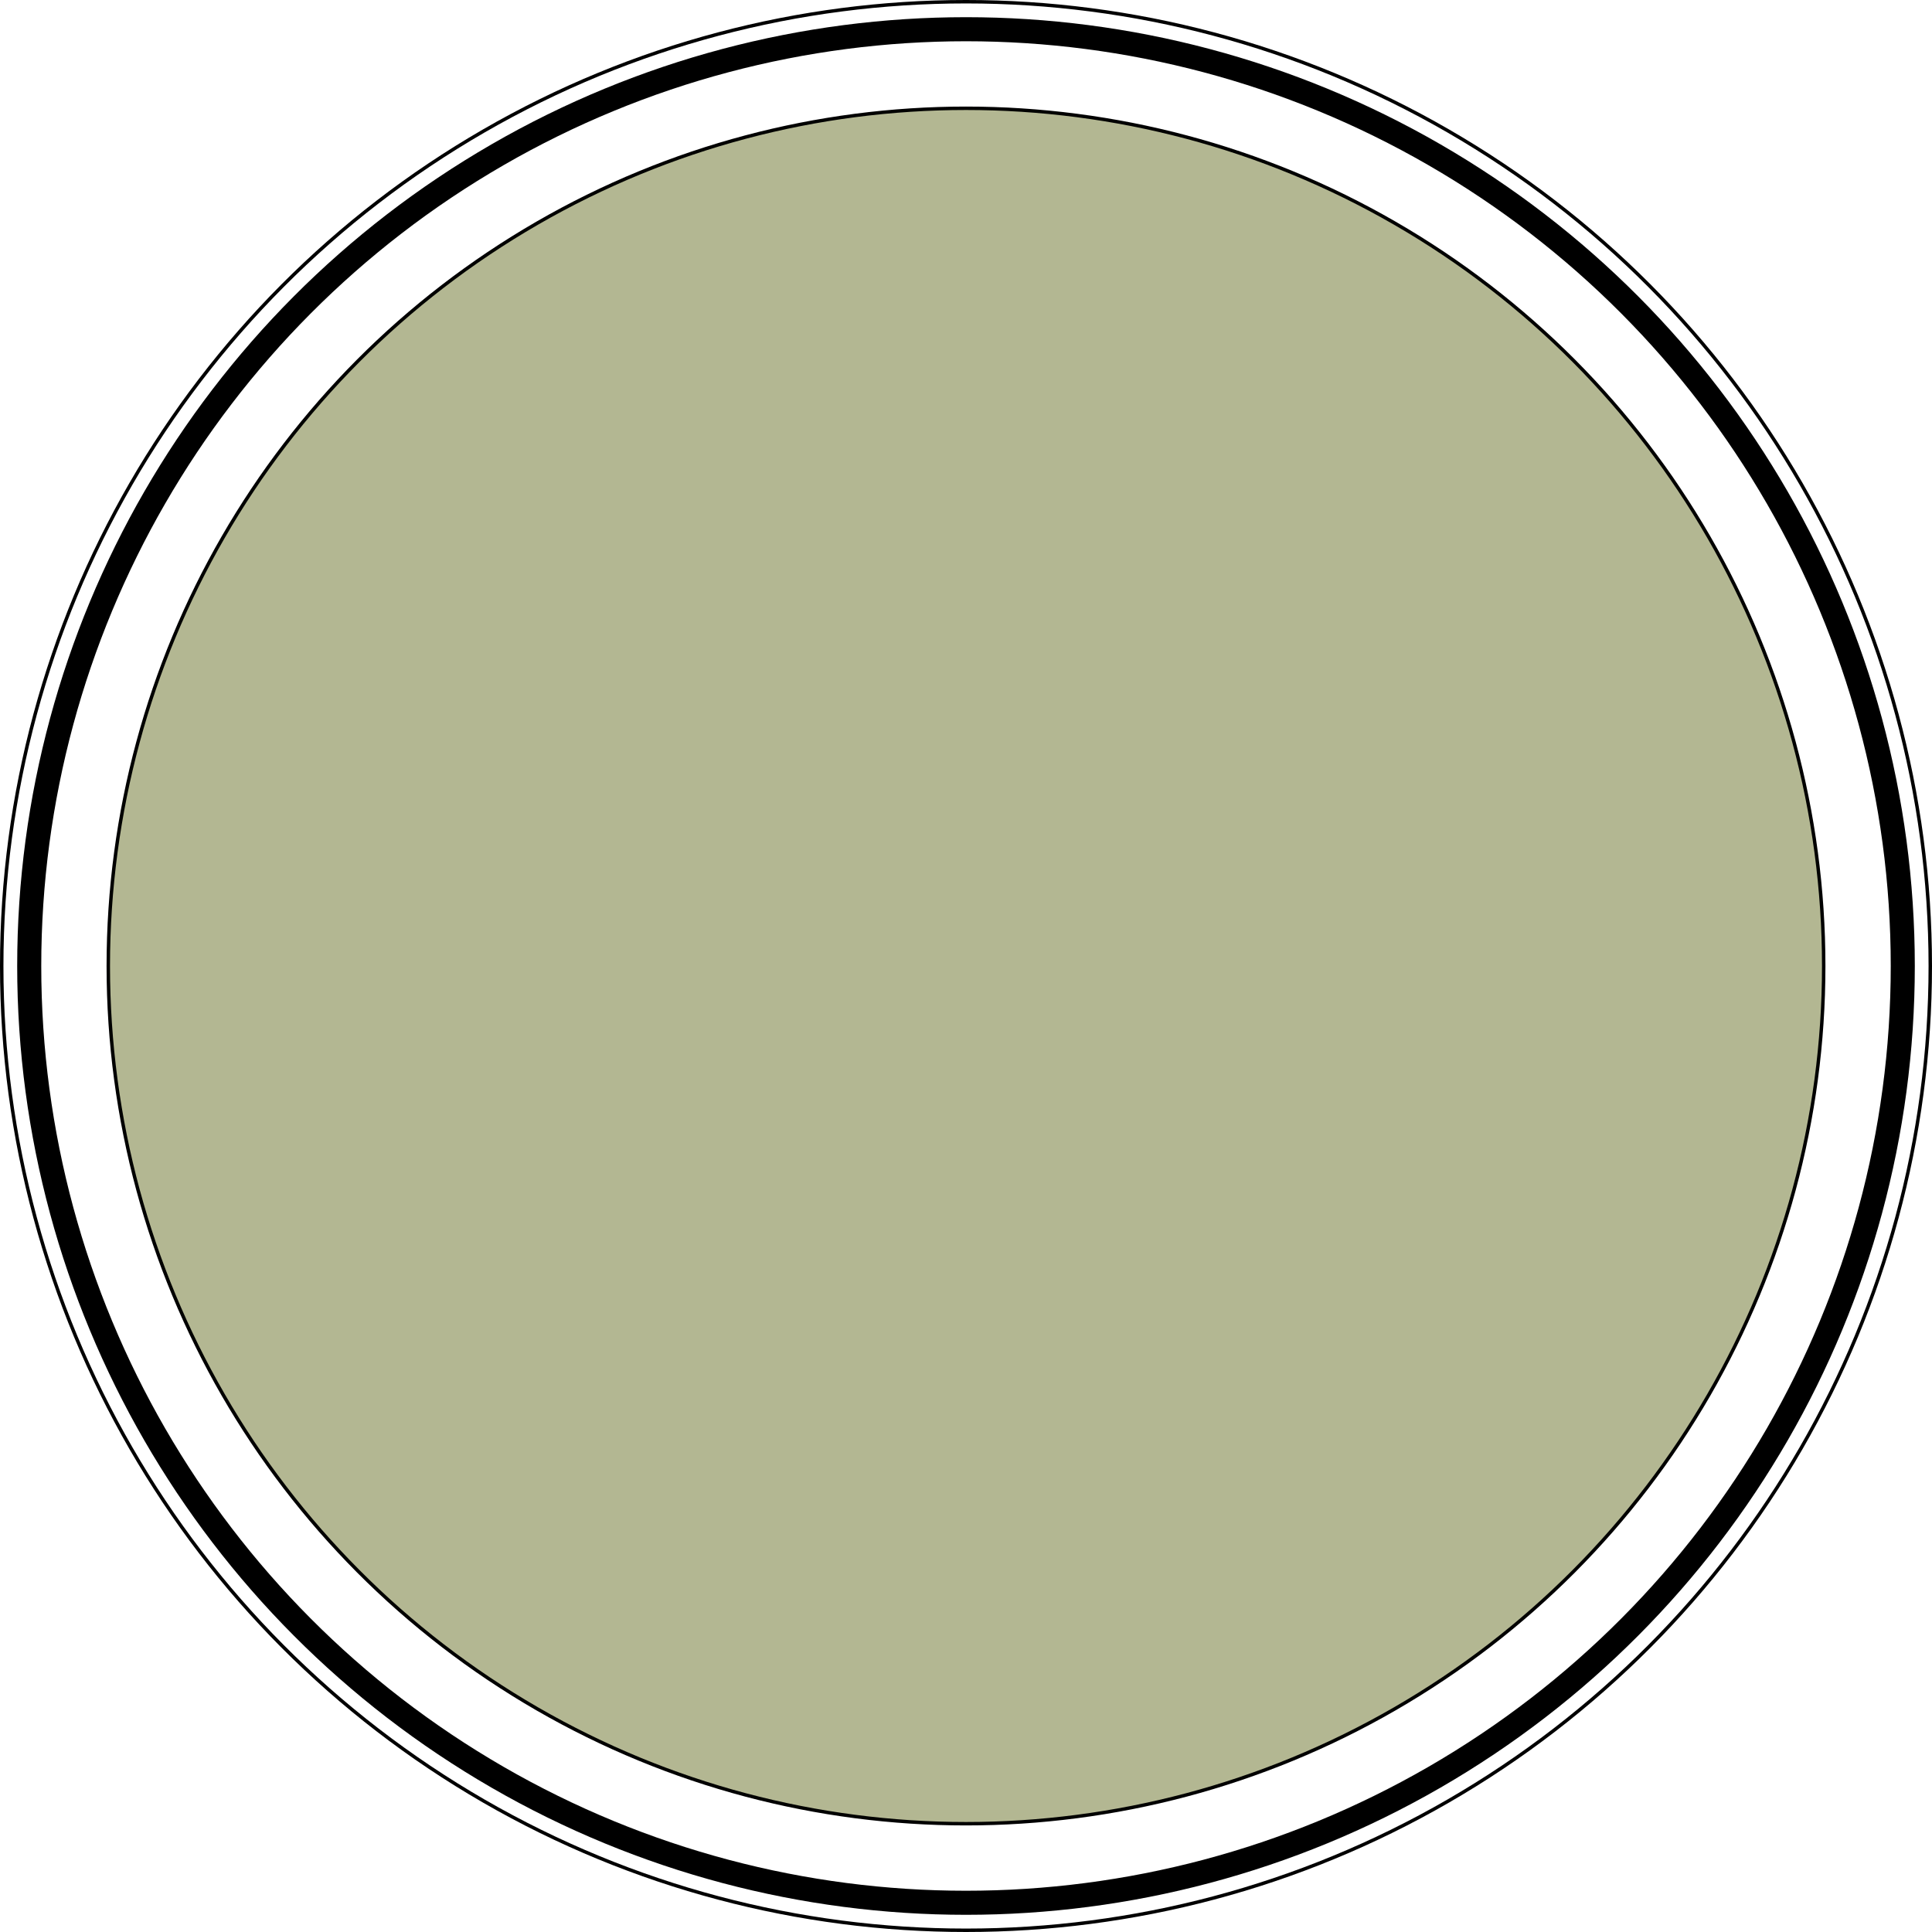
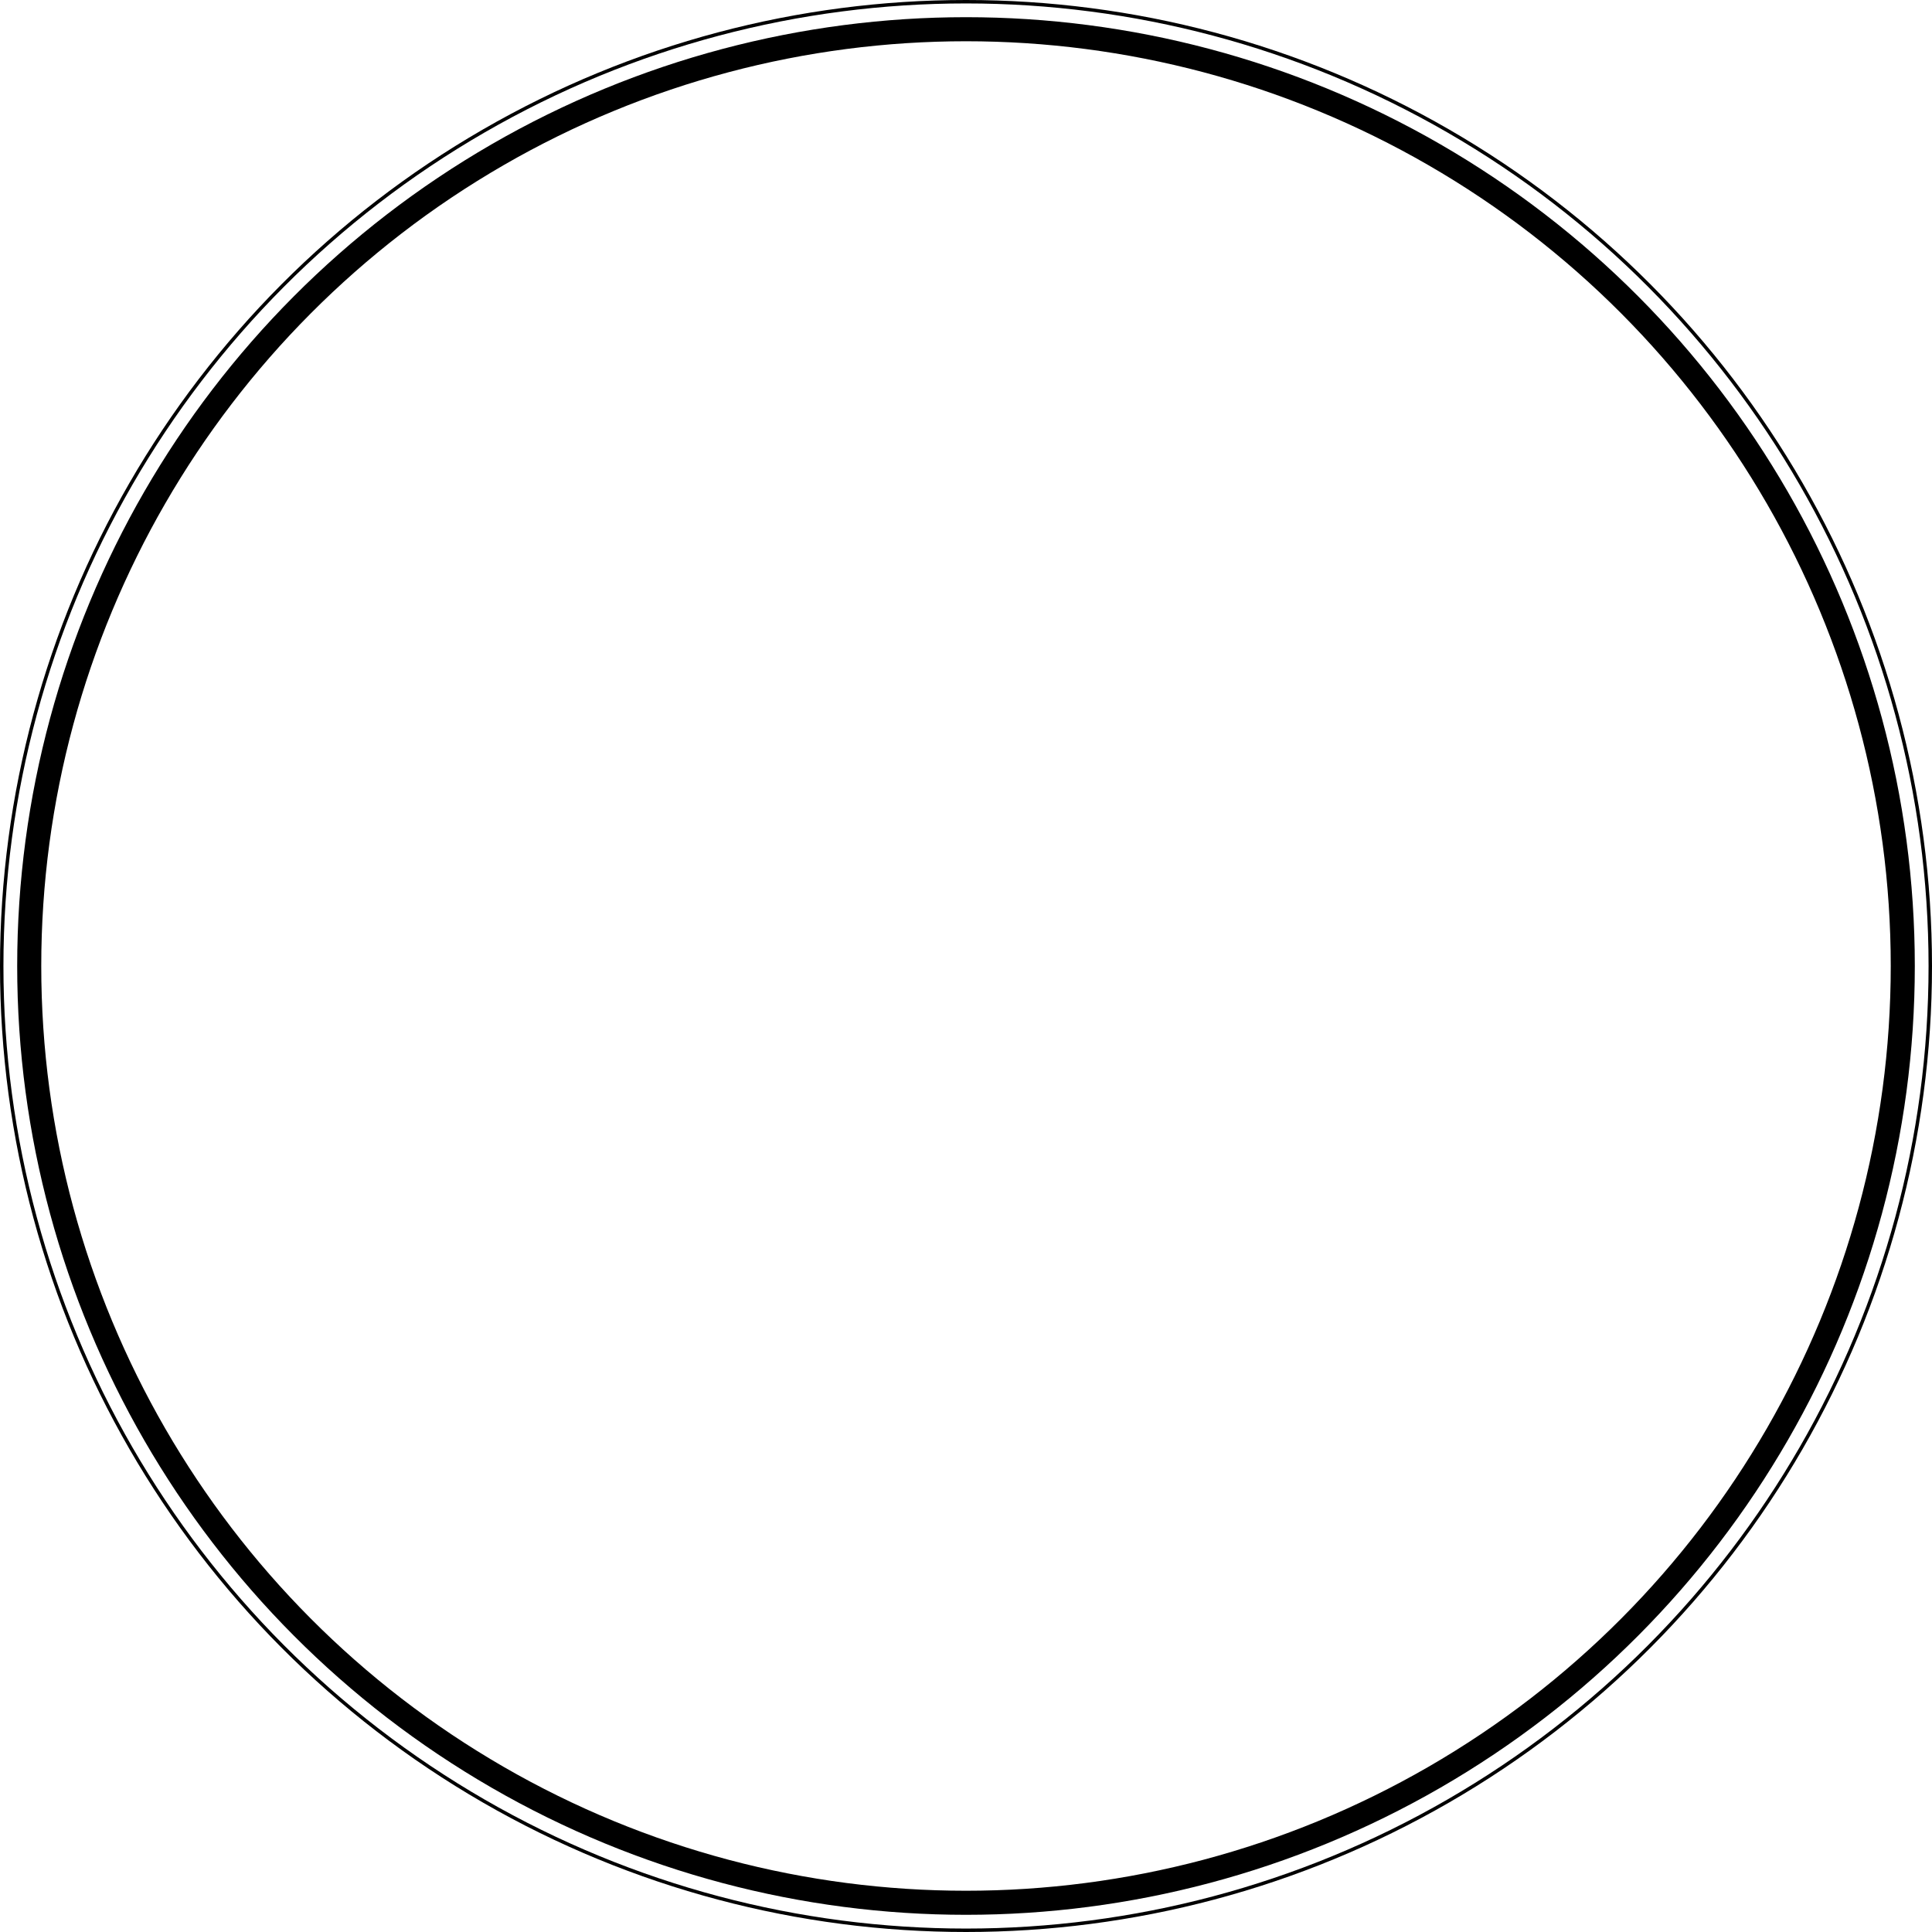
<svg xmlns="http://www.w3.org/2000/svg" width="562" height="562" viewBox="0 0 562 562" fill="none">
-   <circle cx="281" cy="281" r="249.5" fill="#B3B792" stroke="black" />
  <circle cx="281" cy="281" r="272.5" stroke="black" stroke-width="7" />
  <circle cx="281" cy="281" r="280.5" stroke="black" />
</svg>